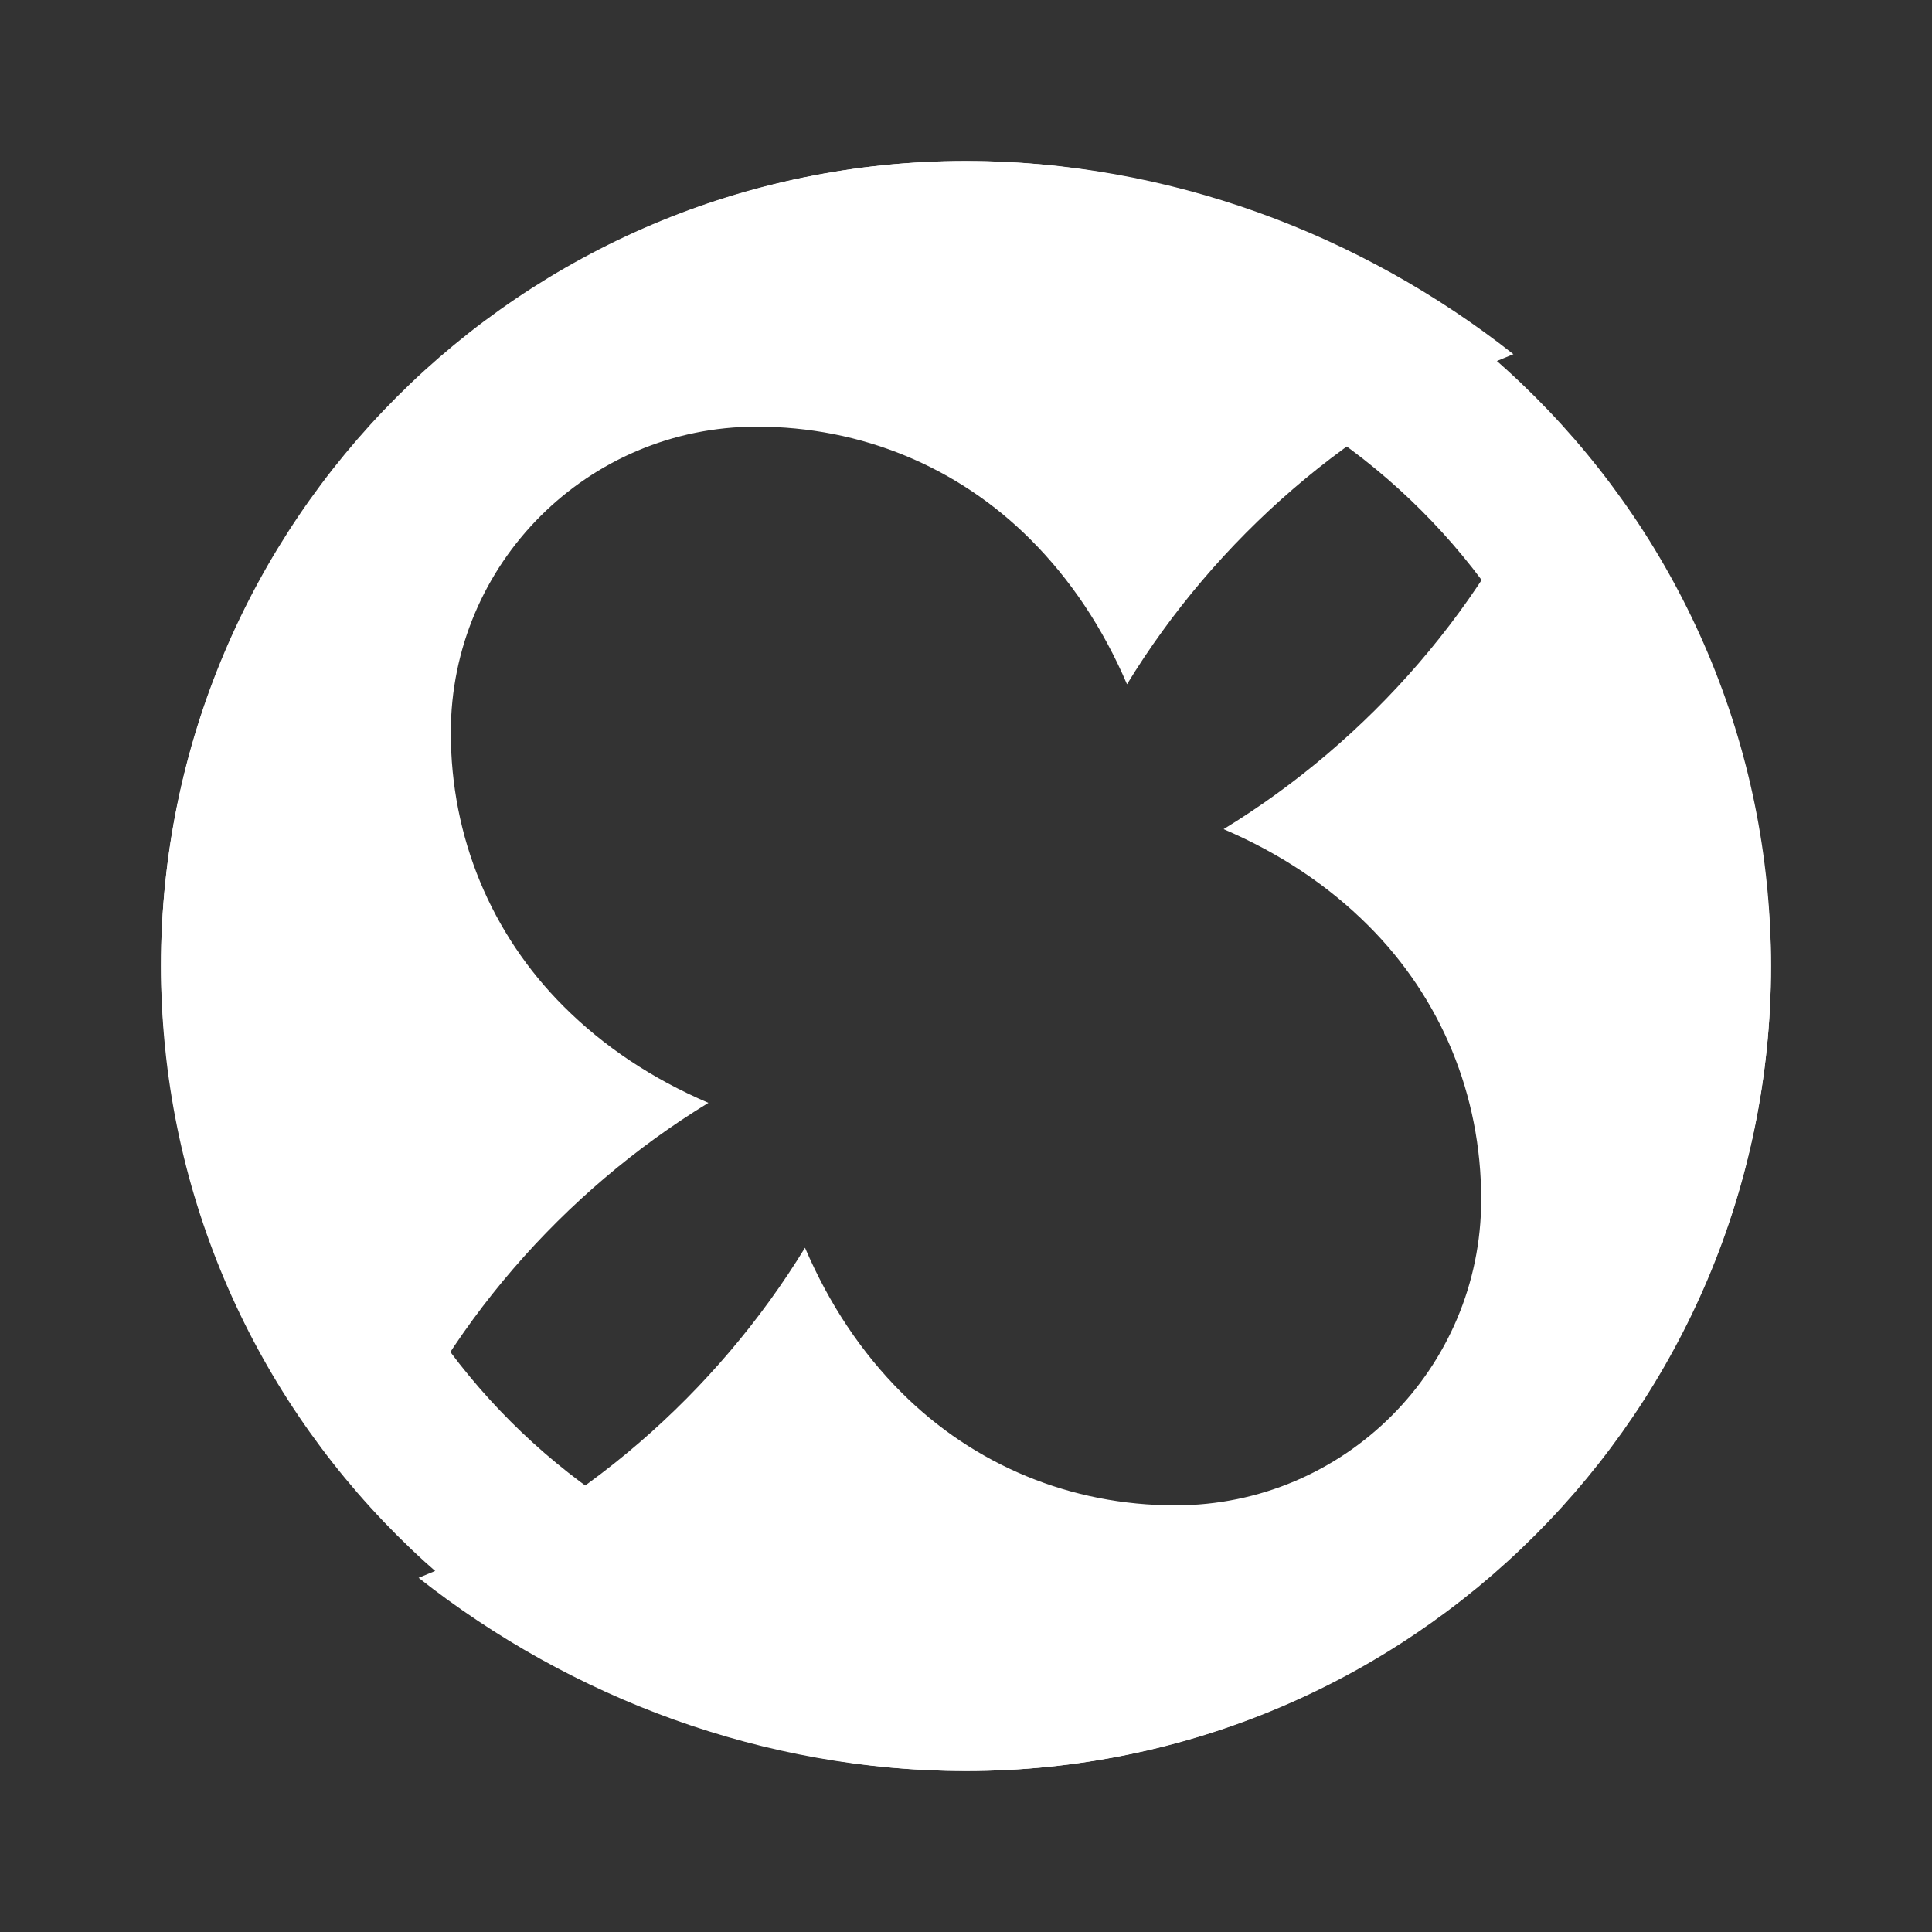
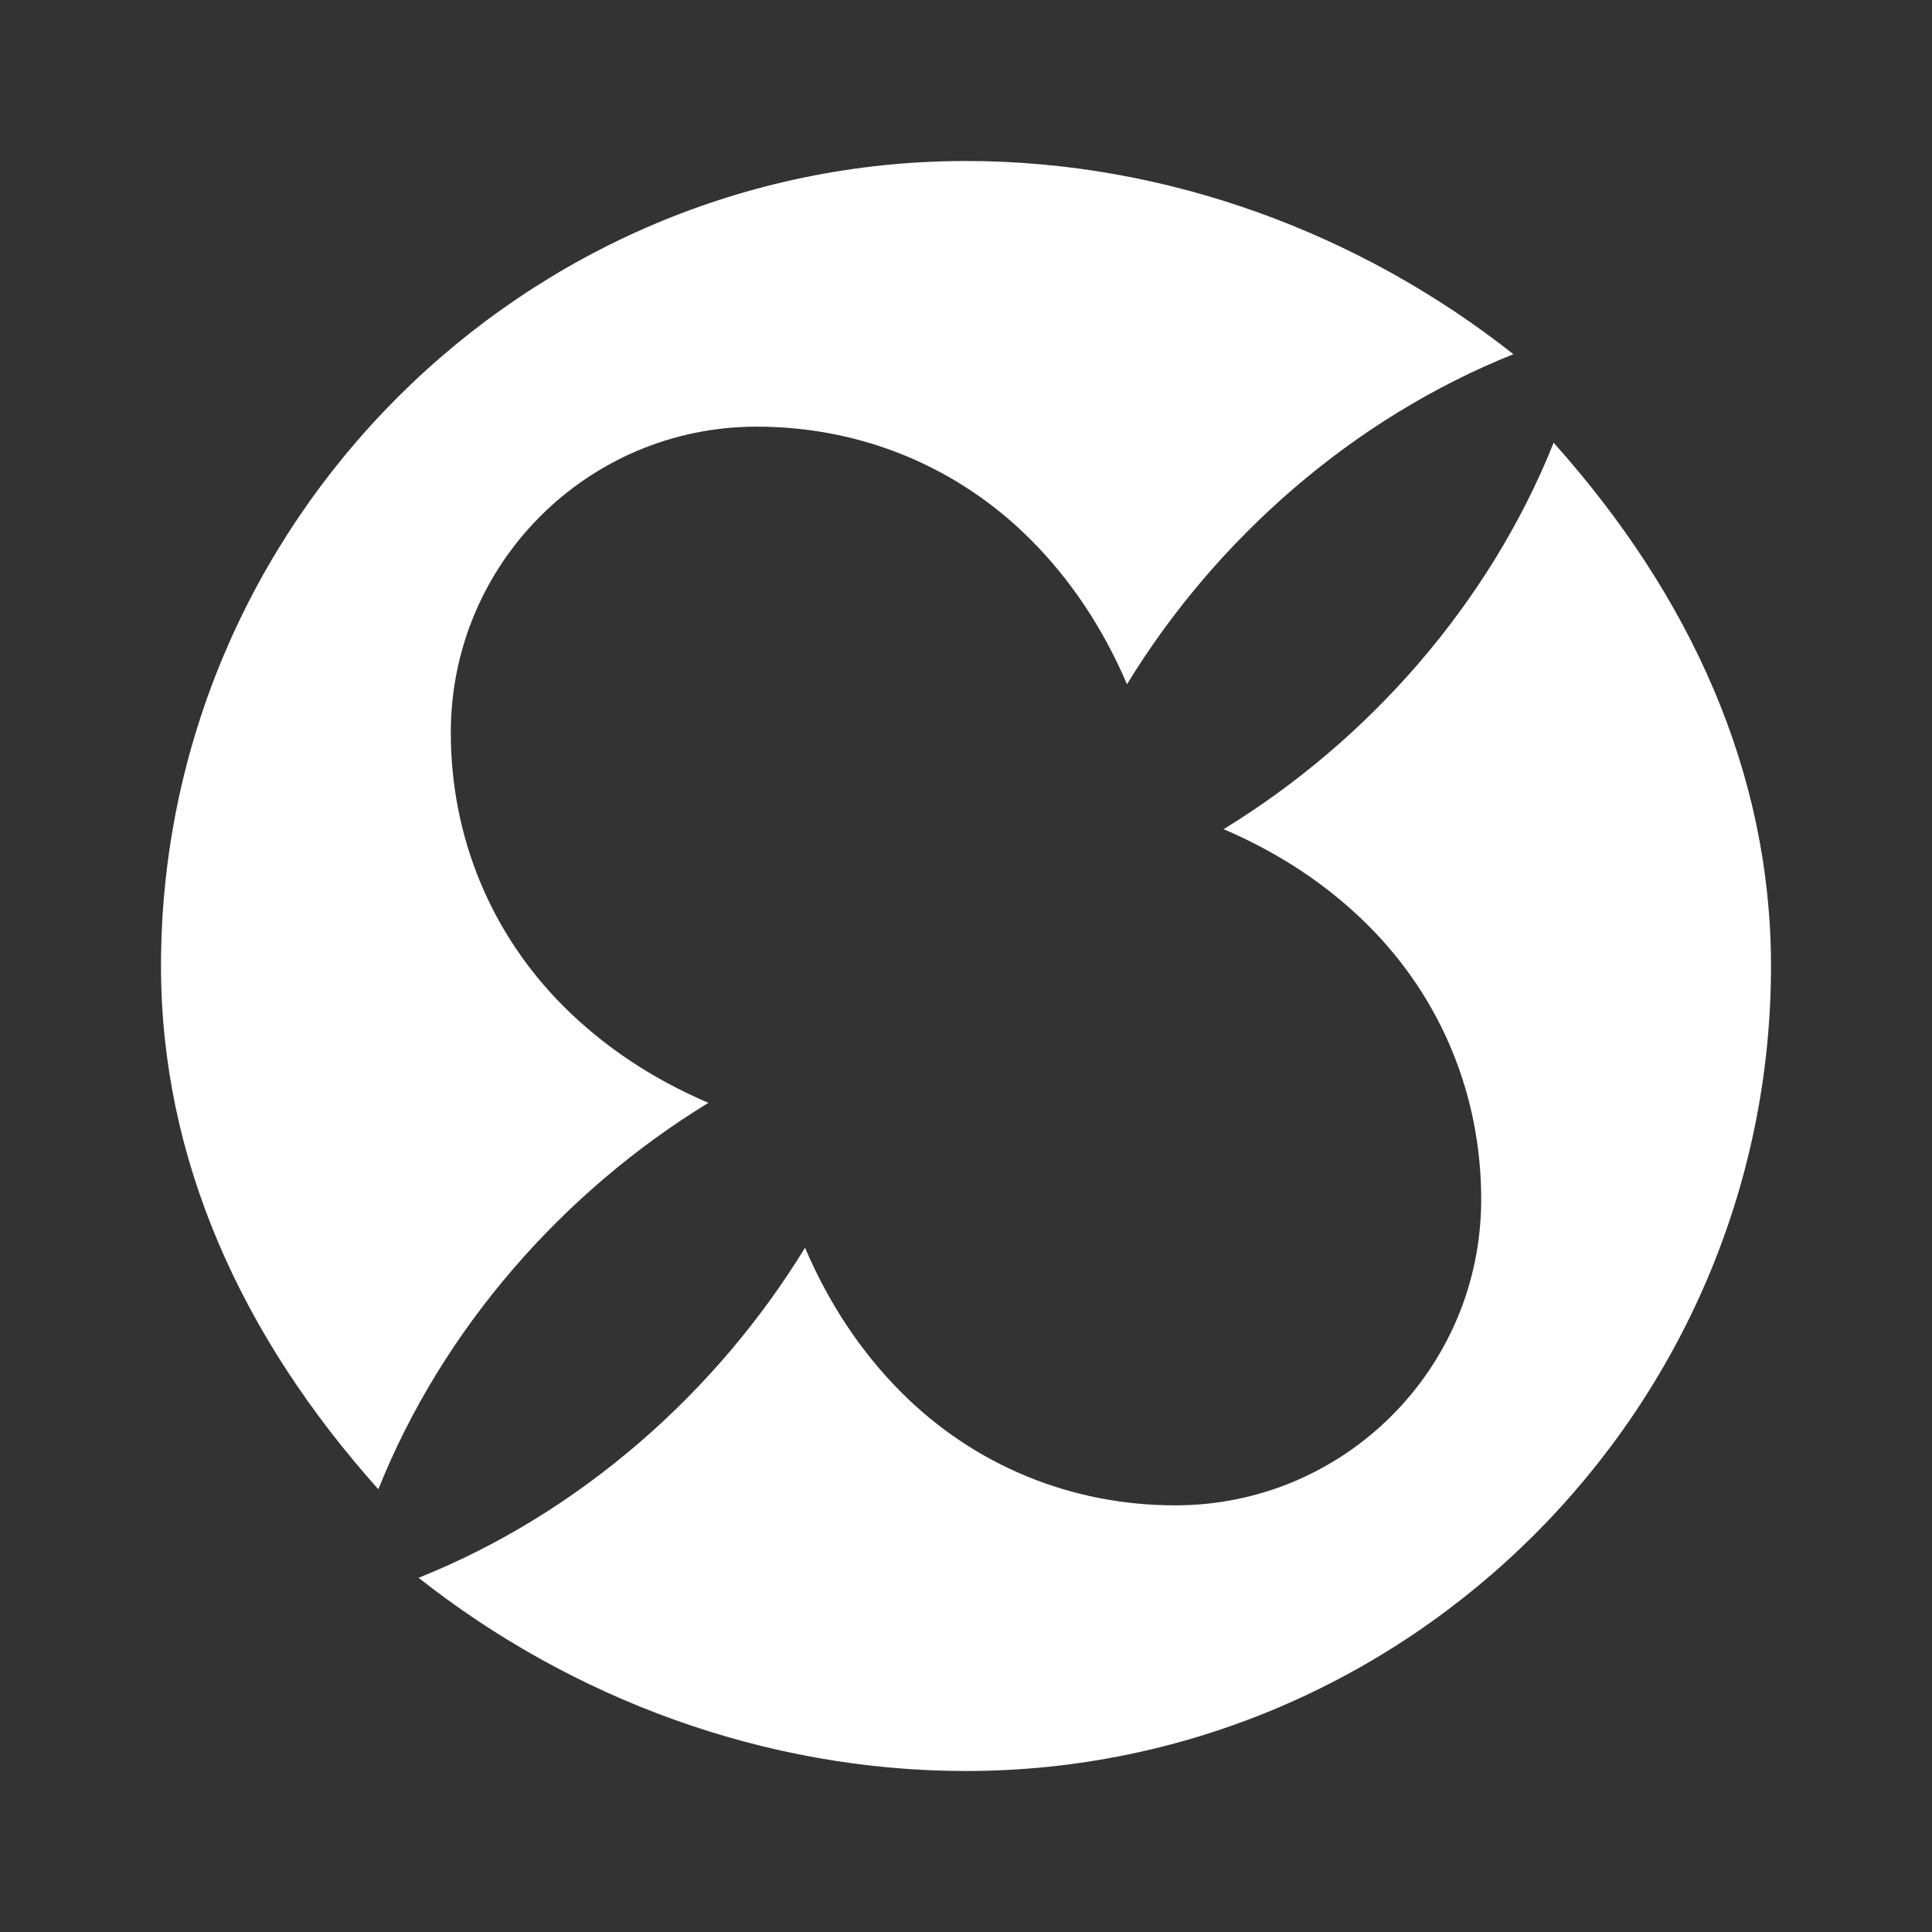
<svg xmlns="http://www.w3.org/2000/svg" width="24px" height="24px" viewBox="0 0 24 24" version="1.1">
  <rect x="0" y="0" width="24" height="24" fill="#333333" stroke="none" />
  <g stroke="none" stroke-width="1" fill="none" fill-rule="evenodd">
-     <path d="M12,2 C17.52,2 22,6.48 22,12 C22,17.52 17.52,22 12,22 C6.48,22 2,17.52 2,12 C2,6.48 6.48,2 12,2 Z M12,20 C16.42,20 20,16.42 20,12 C20,7.58 16.42,4 12,4 C7.58,4 4,7.58 4,12 C4,16.42 7.58,20 12,20 Z" fill="#FFFFFF" fill-rule="nonzero" />
    <path d="M12,2 C14.5,2 16.9,2.9 18.8,4.4 C16.8,5.2 15.1,6.7 14,8.5 C13.7,7.8 13.3,7.2 12.8,6.7 C11.9,5.8 10.7,5.3 9.4,5.3 C7.3,5.3 5.6,7 5.6,9.1 C5.6,10.4 6.1,11.6 7,12.5 C7.5,13 8.1,13.4 8.8,13.7 C7,14.8 5.5,16.5 4.7,18.5 C3,16.6 2,14.4 2,12 C2,6.5 6.5,2 12,2 Z M12,22 C9.5,22 7.1,21.1 5.2,19.6 C7.2,18.8 8.9,17.3 10,15.5 C10.3,16.2 10.7,16.8 11.2,17.3 C12.1,18.2 13.3,18.7 14.6,18.7 C16.7,18.7 18.4,17 18.4,14.9 C18.4,13.6 17.9,12.4 17,11.5 C16.5,11 15.9,10.6 15.2,10.3 C17,9.2 18.5,7.5 19.3,5.5 C21,7.4 22,9.6 22,12 C22,17.5 17.5,22 12,22 Z" fill="#FFFFFF" fill-rule="nonzero" />
  </g>
</svg>